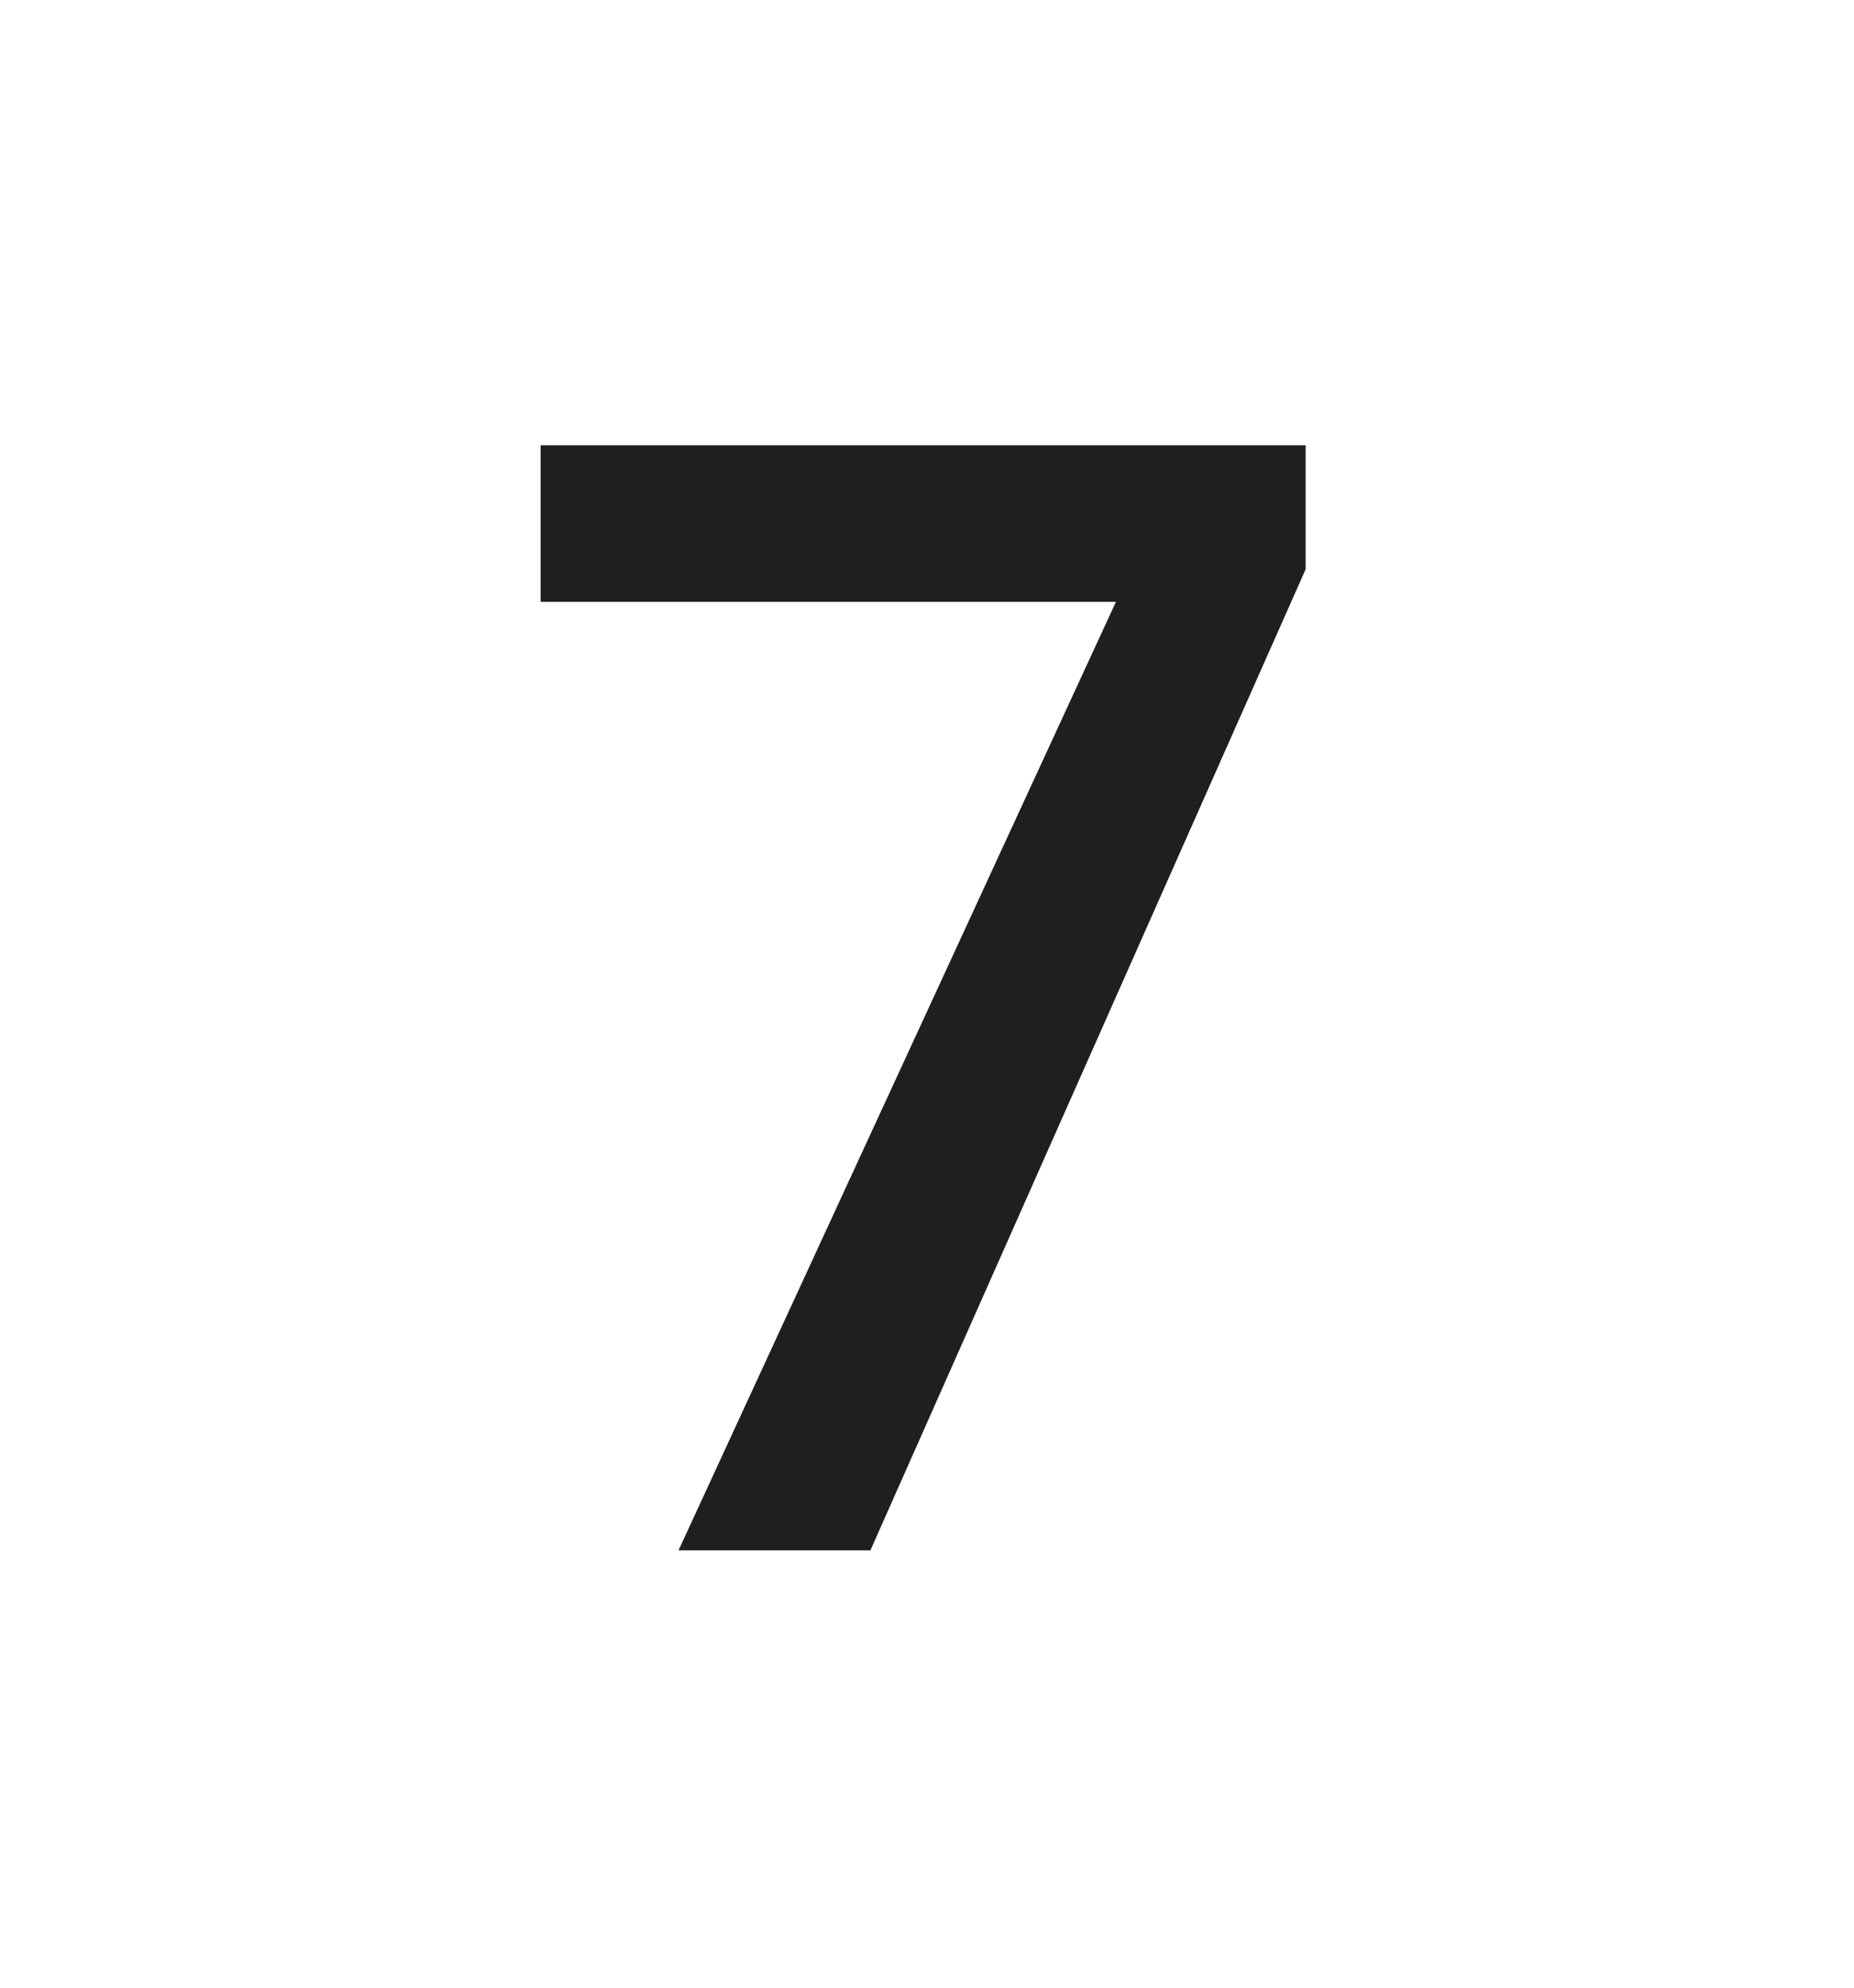
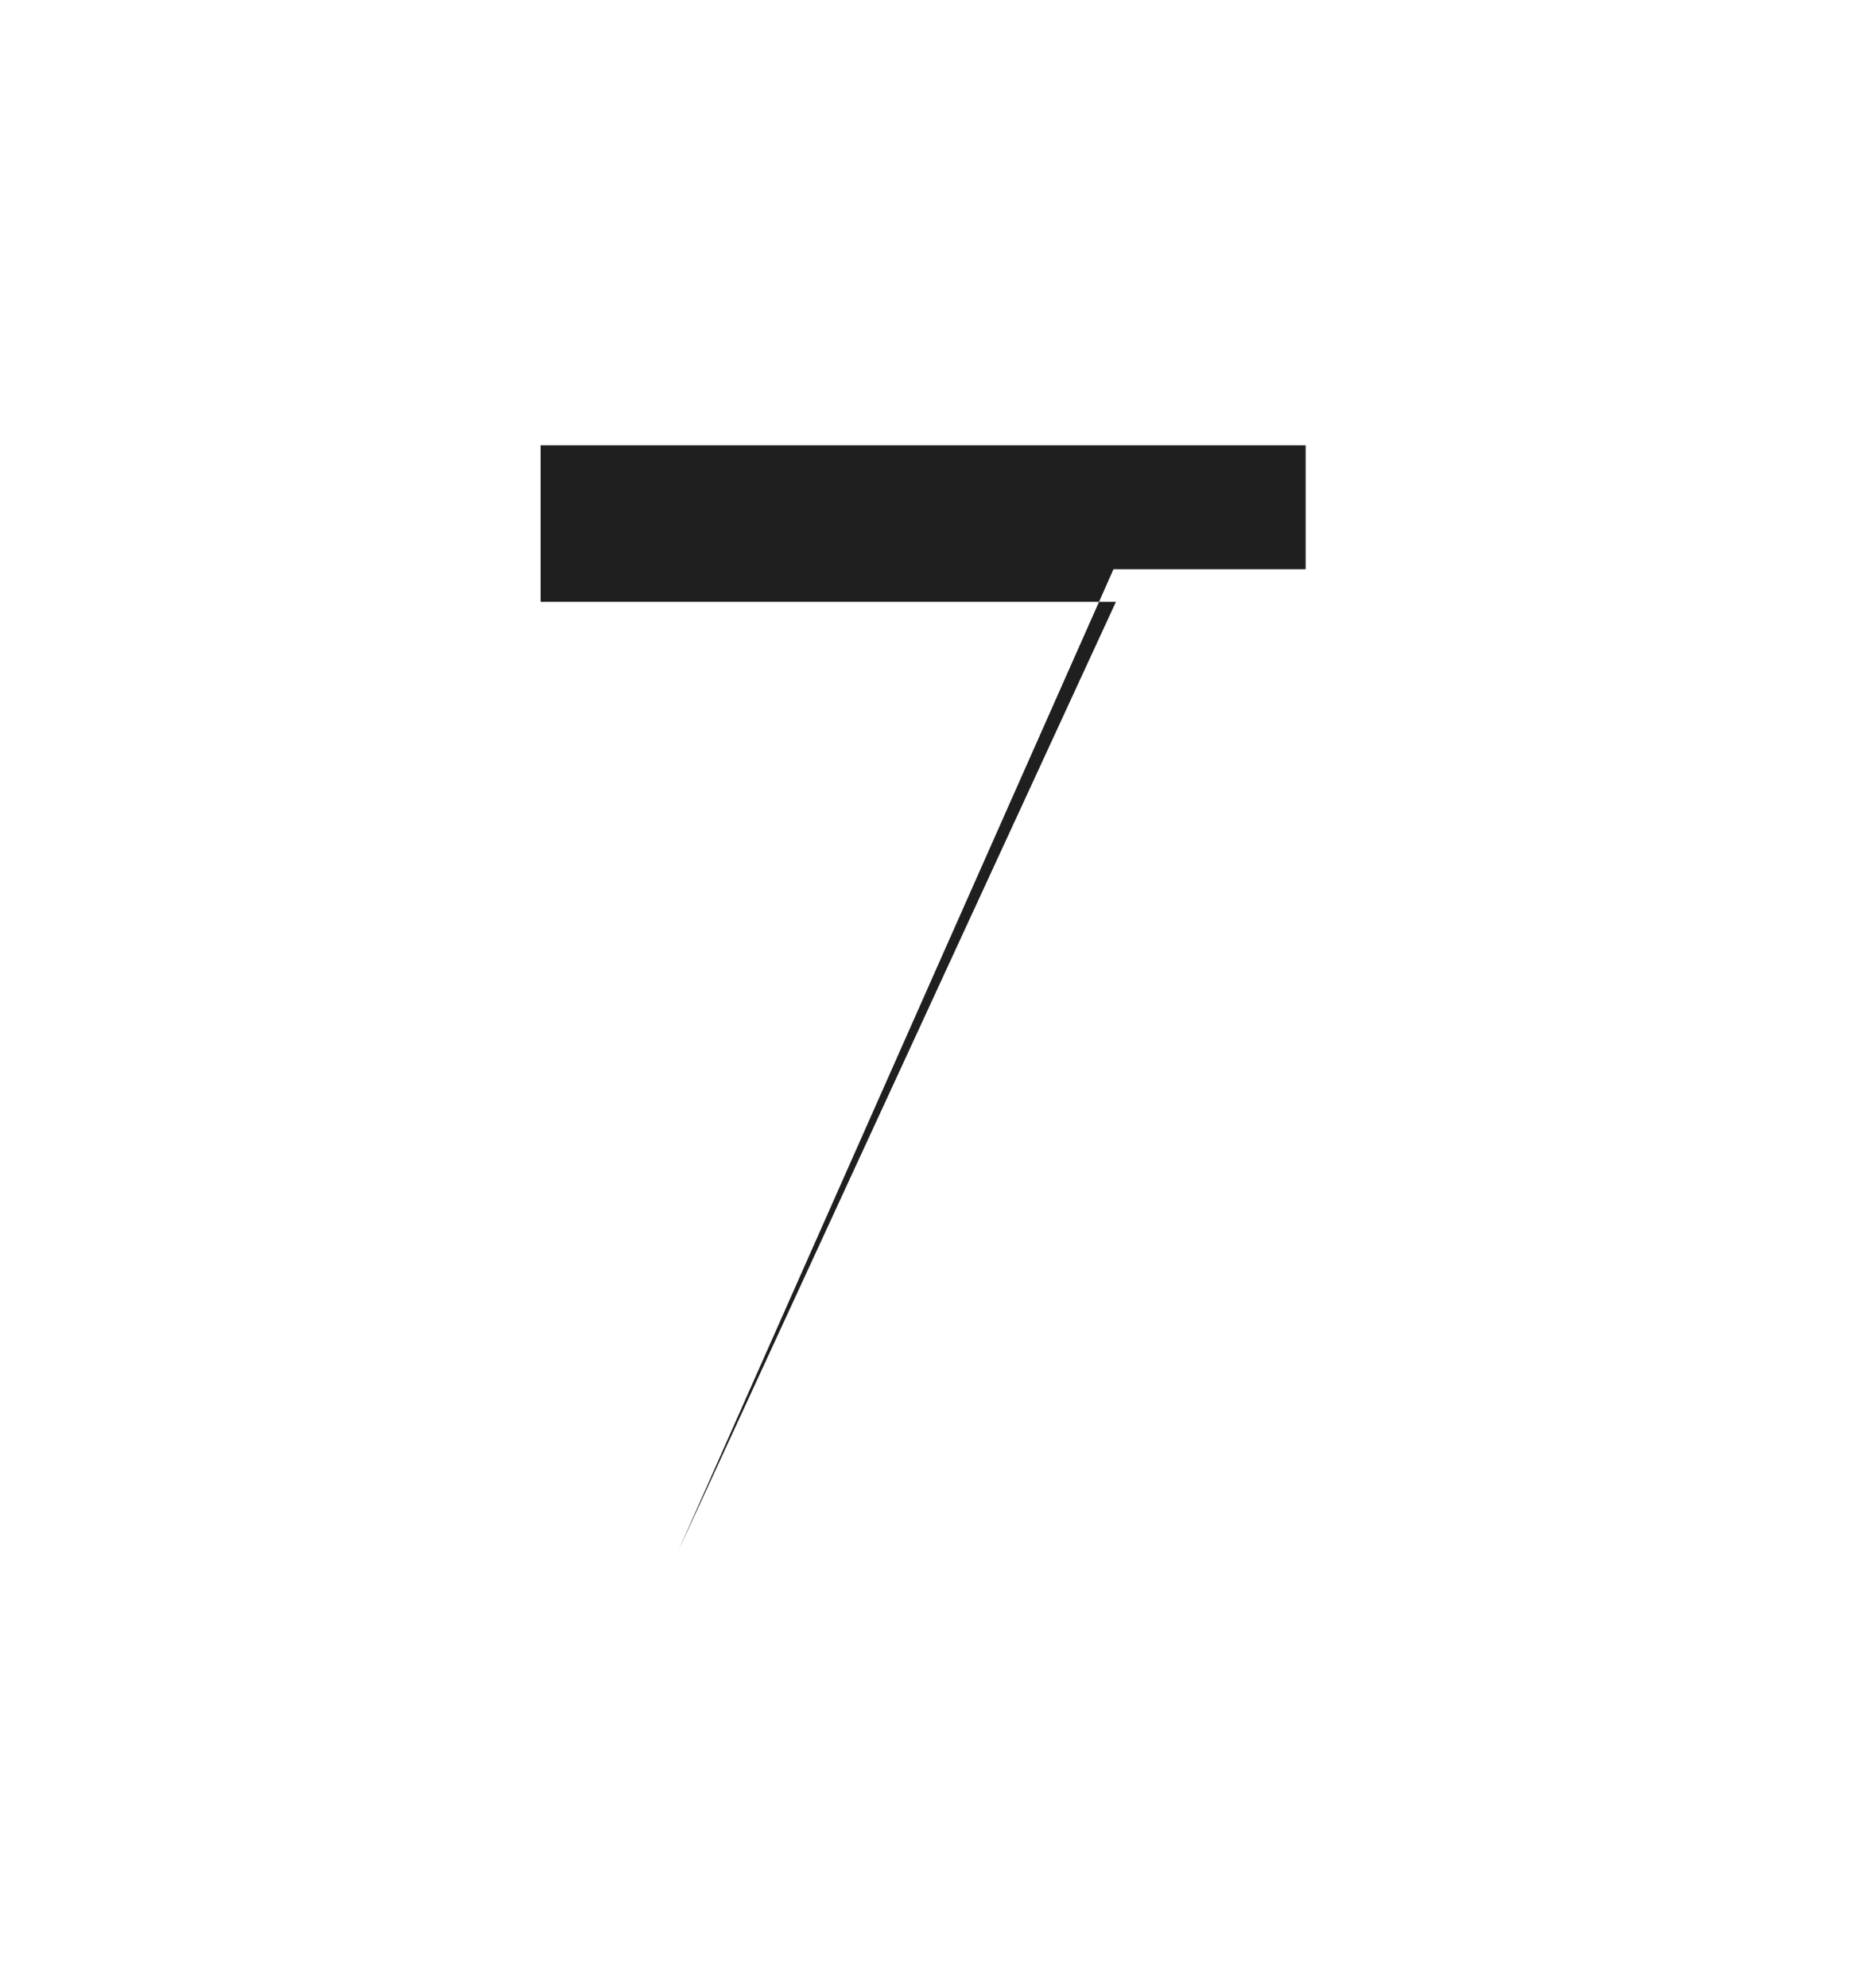
<svg xmlns="http://www.w3.org/2000/svg" viewBox="0 0 59.81 64.11">
  <defs>
    <style>.c{fill:none;}.d{fill:#1f1f1f;}</style>
  </defs>
  <g id="a">
-     <rect class="c" width="59.7" height="63" />
-   </g>
+     </g>
  <g id="b">
-     <path class="d" d="M21.89,50l14.11-30.59H17.44v-5.05h24.68v4l-14.04,31.64h-6.2Z" />
+     <path class="d" d="M21.89,50l14.11-30.59H17.44v-5.05h24.68v4h-6.2Z" />
  </g>
</svg>